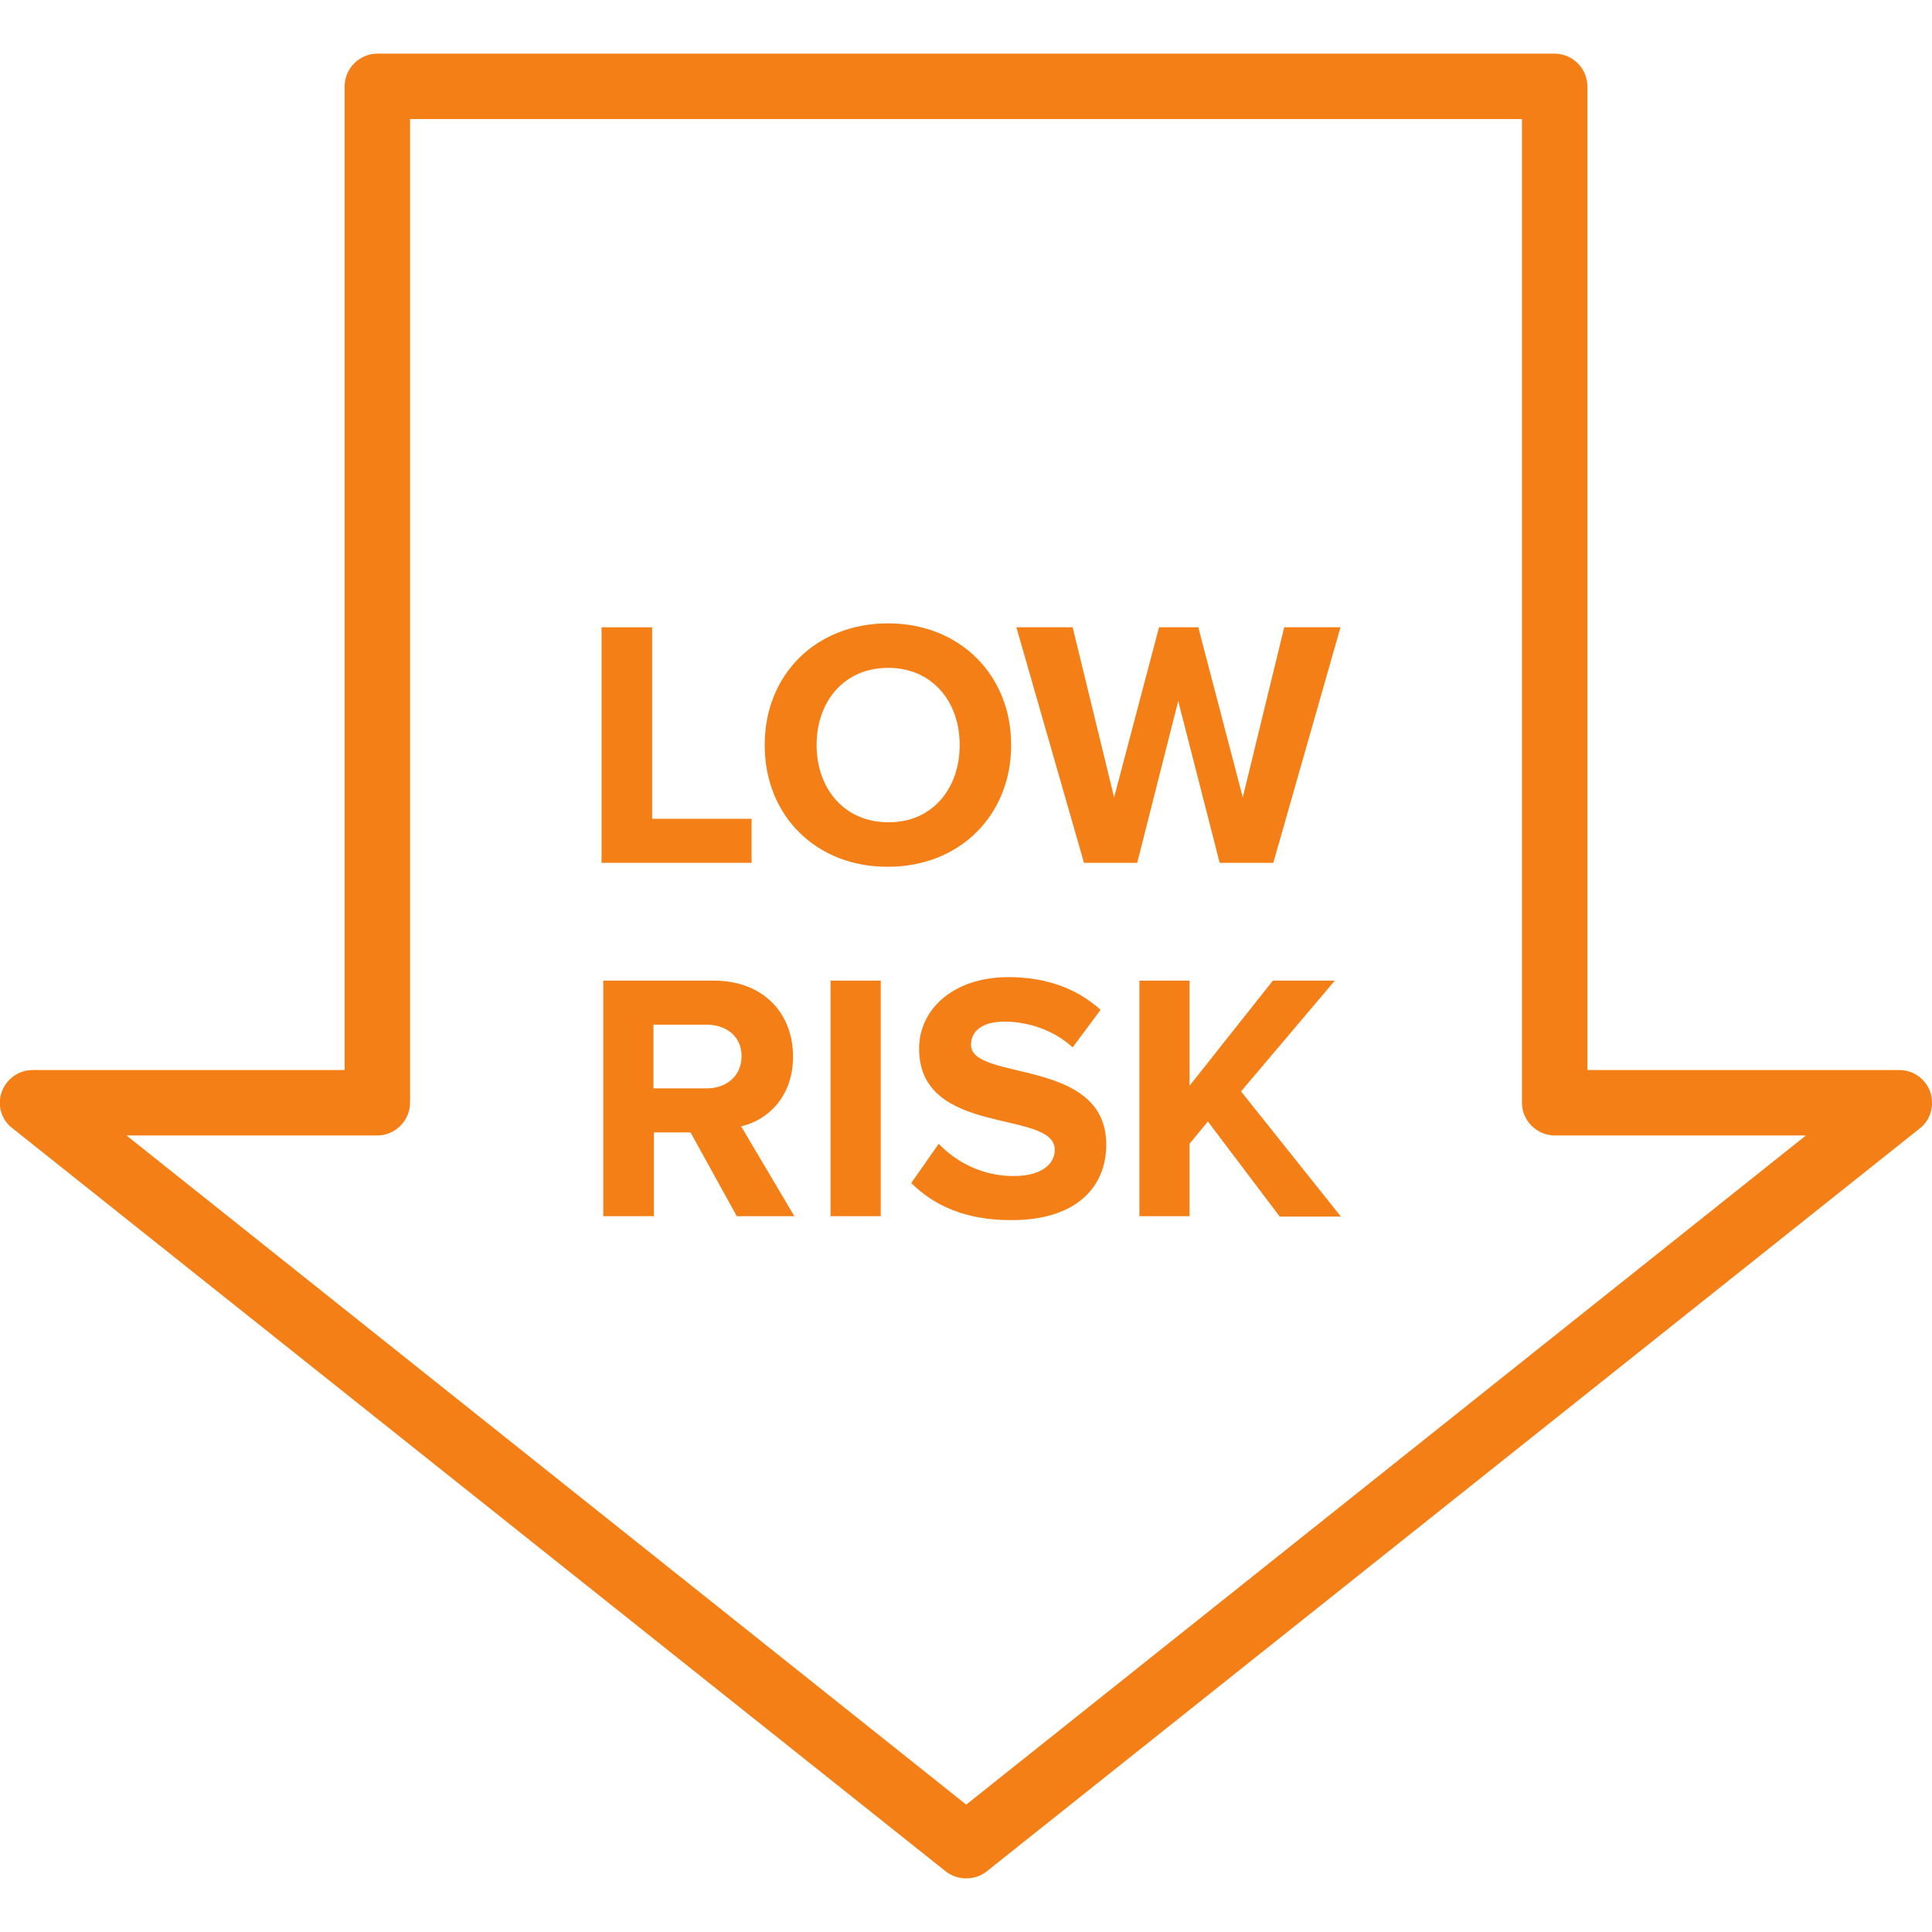
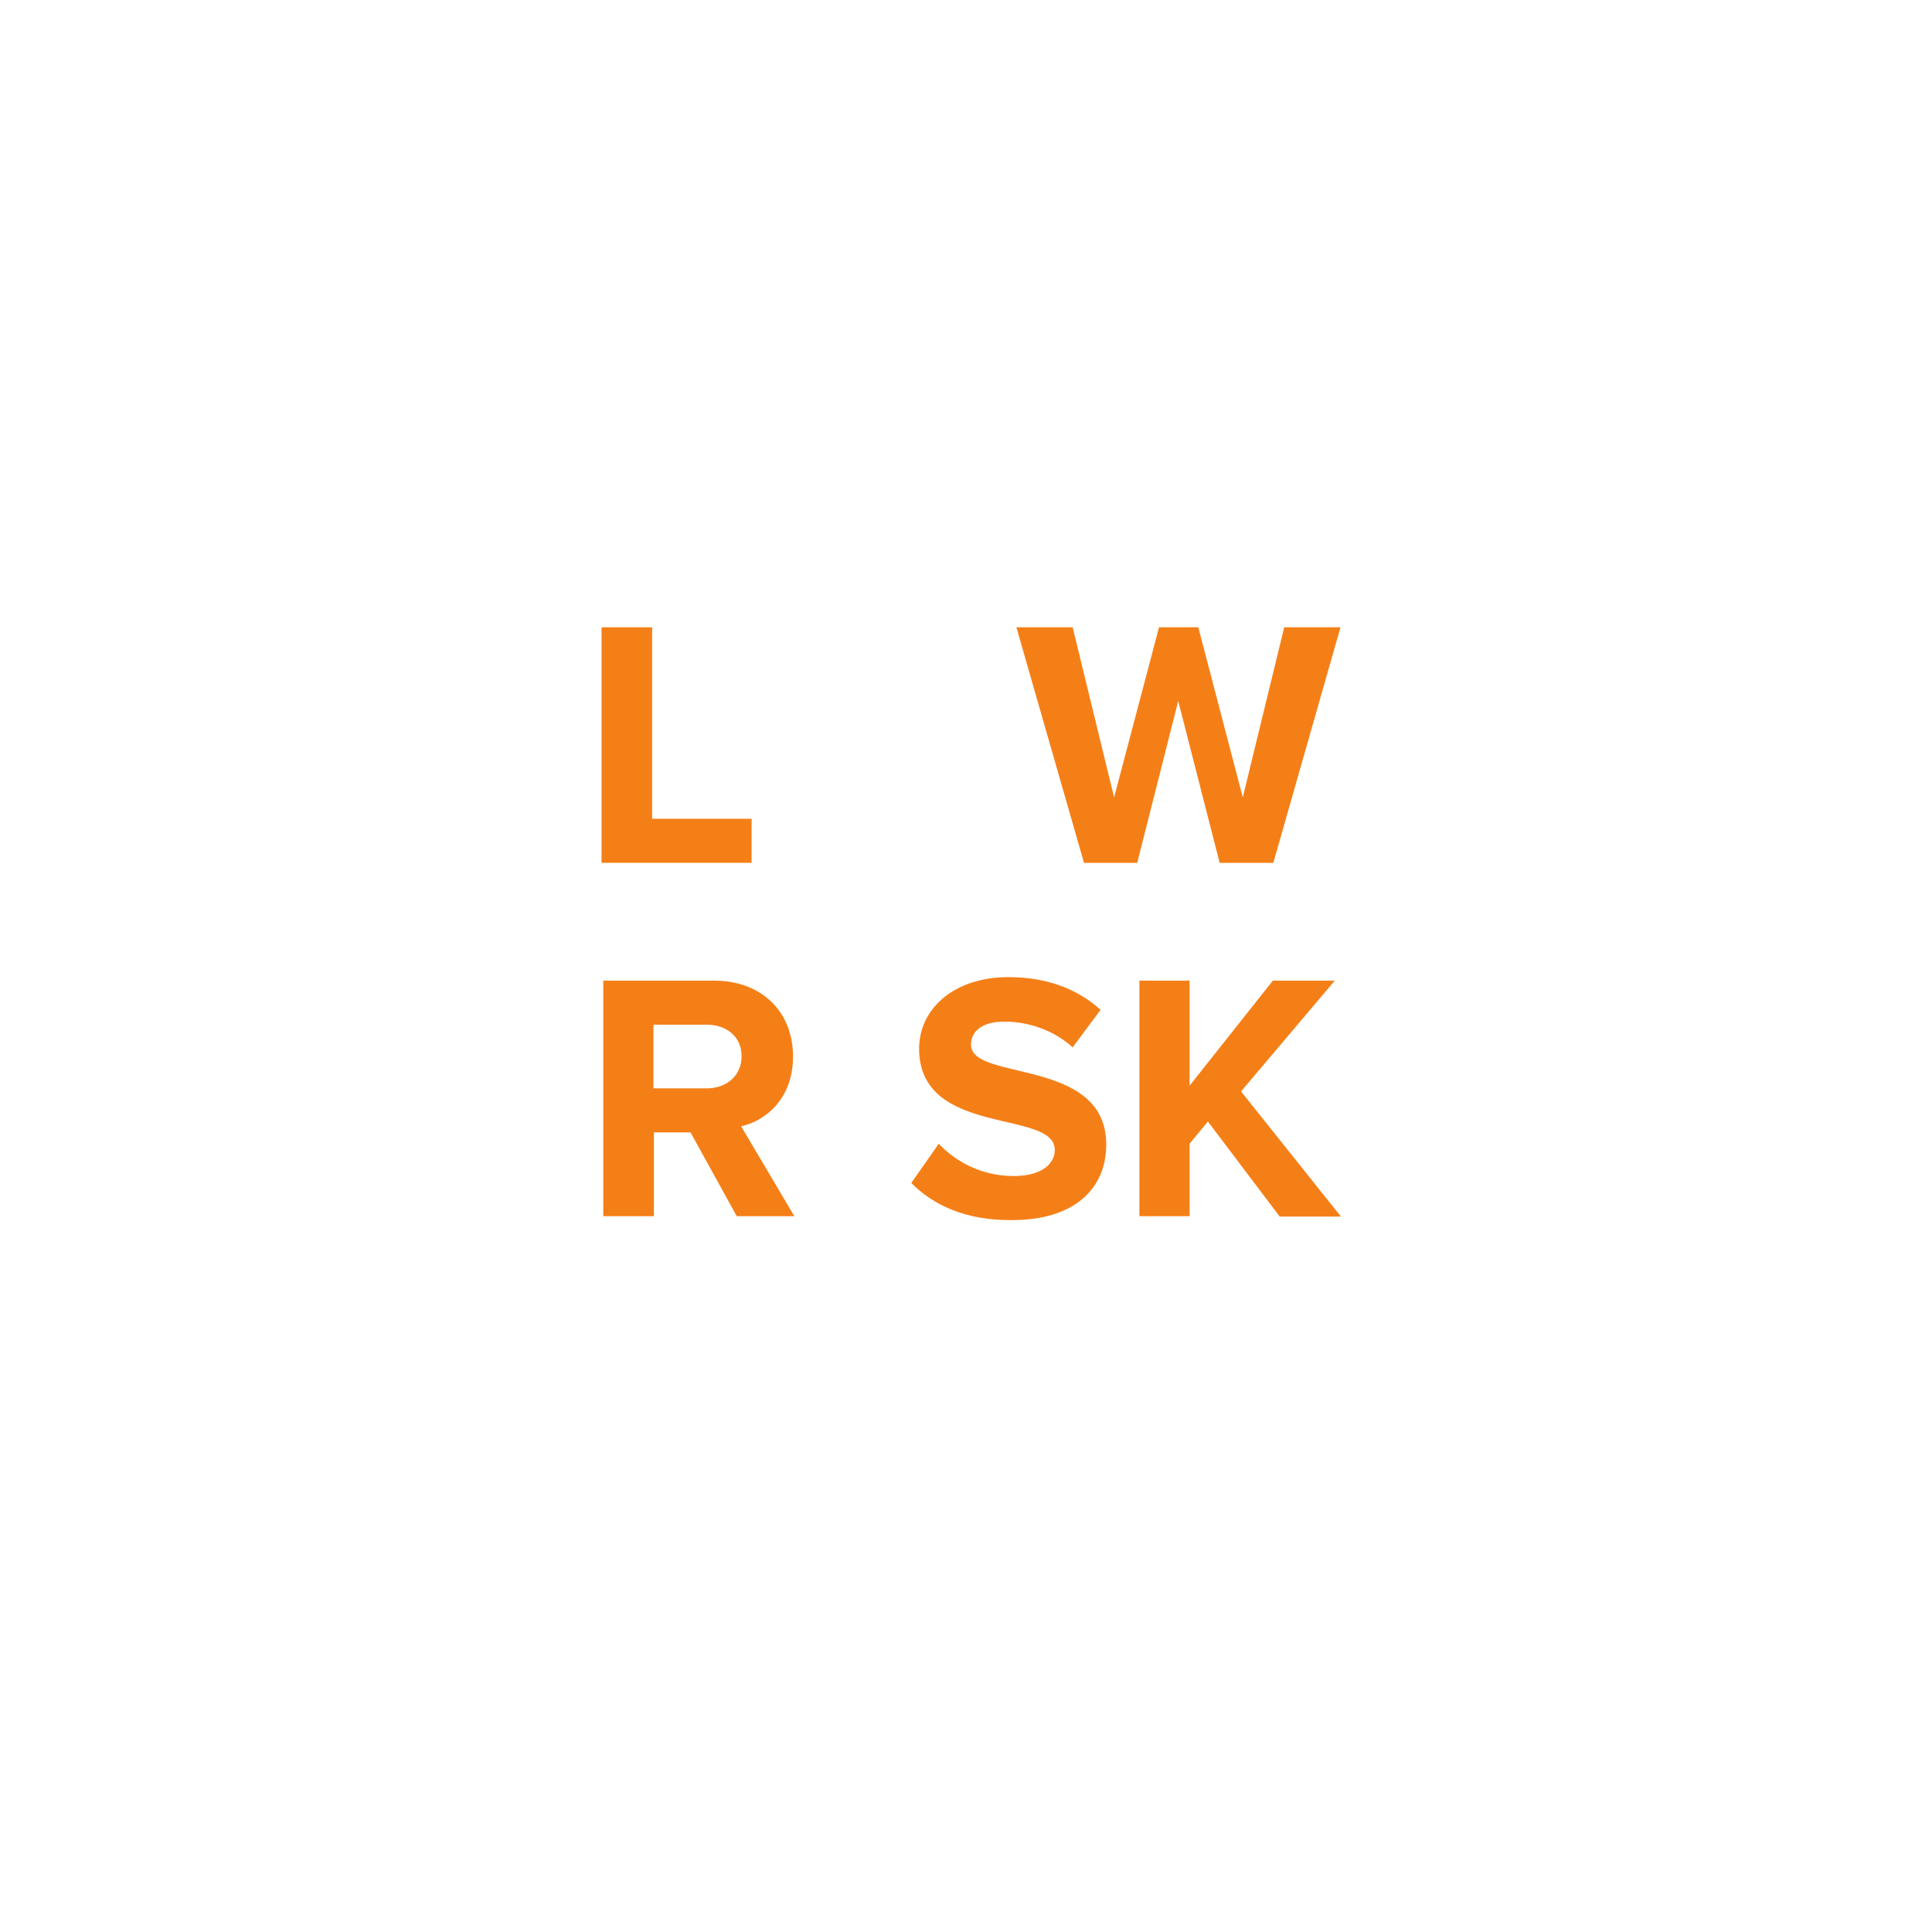
<svg xmlns="http://www.w3.org/2000/svg" version="1.1" id="Capa_1" x="0px" y="0px" viewBox="-84 175.1 442.9 442.9" style="enable-background:new -84 175.1 442.9 442.9;" xml:space="preserve">
  <style type="text/css">
	.st0{fill:#F57F17;}
</style>
  <g>
-     <path class="st0" d="M358.5,425.4c-1.1-3-3.9-5-7.1-5h-71.5V194.9c0-4.1-3.4-7.5-7.5-7.5H2.5c-4.1,0-7.5,3.4-7.5,7.5v225.5h-71.5   c-3.2,0-6,2-7.1,5s-0.1,6.4,2.4,8.3l214,170.4c1.4,1.1,3,1.6,4.7,1.6s3.3-0.5,4.7-1.6l214-170.4   C358.6,431.8,359.5,428.5,358.5,425.4z M137.5,588.8L-55,435.4H2.5c4.1,0,7.5-3.4,7.5-7.5V202.4h254.9v225.5c0,4.1,3.4,7.5,7.5,7.5   H330L137.5,588.8z" />
    <g>
      <path class="st0" d="M53.9,372.9v-54h11.6v43.9h22.8v10.1H53.9z" />
-       <path class="st0" d="M91.3,345.9c0-16.3,11.9-27.9,28.3-27.9c16.3,0,28.2,11.7,28.2,27.9s-11.9,27.9-28.2,27.9    C103.2,373.9,91.3,362.2,91.3,345.9z M136,345.9c0-10.1-6.4-17.7-16.4-17.7c-10,0-16.4,7.6-16.4,17.7c0,10,6.4,17.7,16.4,17.7    C129.6,363.7,136,356,136,345.9z" />
      <path class="st0" d="M195.6,372.9l-9.5-37.1l-9.4,37.1h-12.2l-15.5-54h12.9l9.5,39l10.3-39h9l10.2,39l9.5-39h12.9l-15.4,54H195.6z    " />
      <path class="st0" d="M84.9,453.9l-10.6-19.2h-8.4v19.2H54.3v-54h25.3c11.3,0,18.2,7.4,18.2,17.4c0,9.5-6.1,14.7-11.9,16l12.2,20.6    H84.9z M86,417.2c0-4.5-3.5-7.2-8-7.2H65.8v14.6H78C82.5,424.6,86,421.8,86,417.2z" />
-       <path class="st0" d="M106.4,453.9v-54h11.5v54H106.4z" />
      <path class="st0" d="M124.9,446.3l6.3-9c3.8,4,9.7,7.4,17.2,7.4c6.4,0,9.4-2.8,9.4-6c0-9.4-31.1-2.8-31.1-23.2    c0-9,7.8-16.4,20.5-16.4c8.6,0,15.7,2.6,21.1,7.5l-6.4,8.6c-4.4-4-10.2-5.9-15.7-5.9c-4.9,0-7.6,2.1-7.6,5.3c0,8.5,31,2.8,31,22.9    c0,9.9-7.1,17.3-21.6,17.3C137.4,454.9,130,451.4,124.9,446.3z" />
      <path class="st0" d="M209.3,453.9l-16.4-21.7l-4.2,5.1v16.6h-11.5v-54h11.5V424l19.1-24.1H222l-21.5,25.4l22.9,28.7h-14.1V453.9z" />
    </g>
  </g>
</svg>